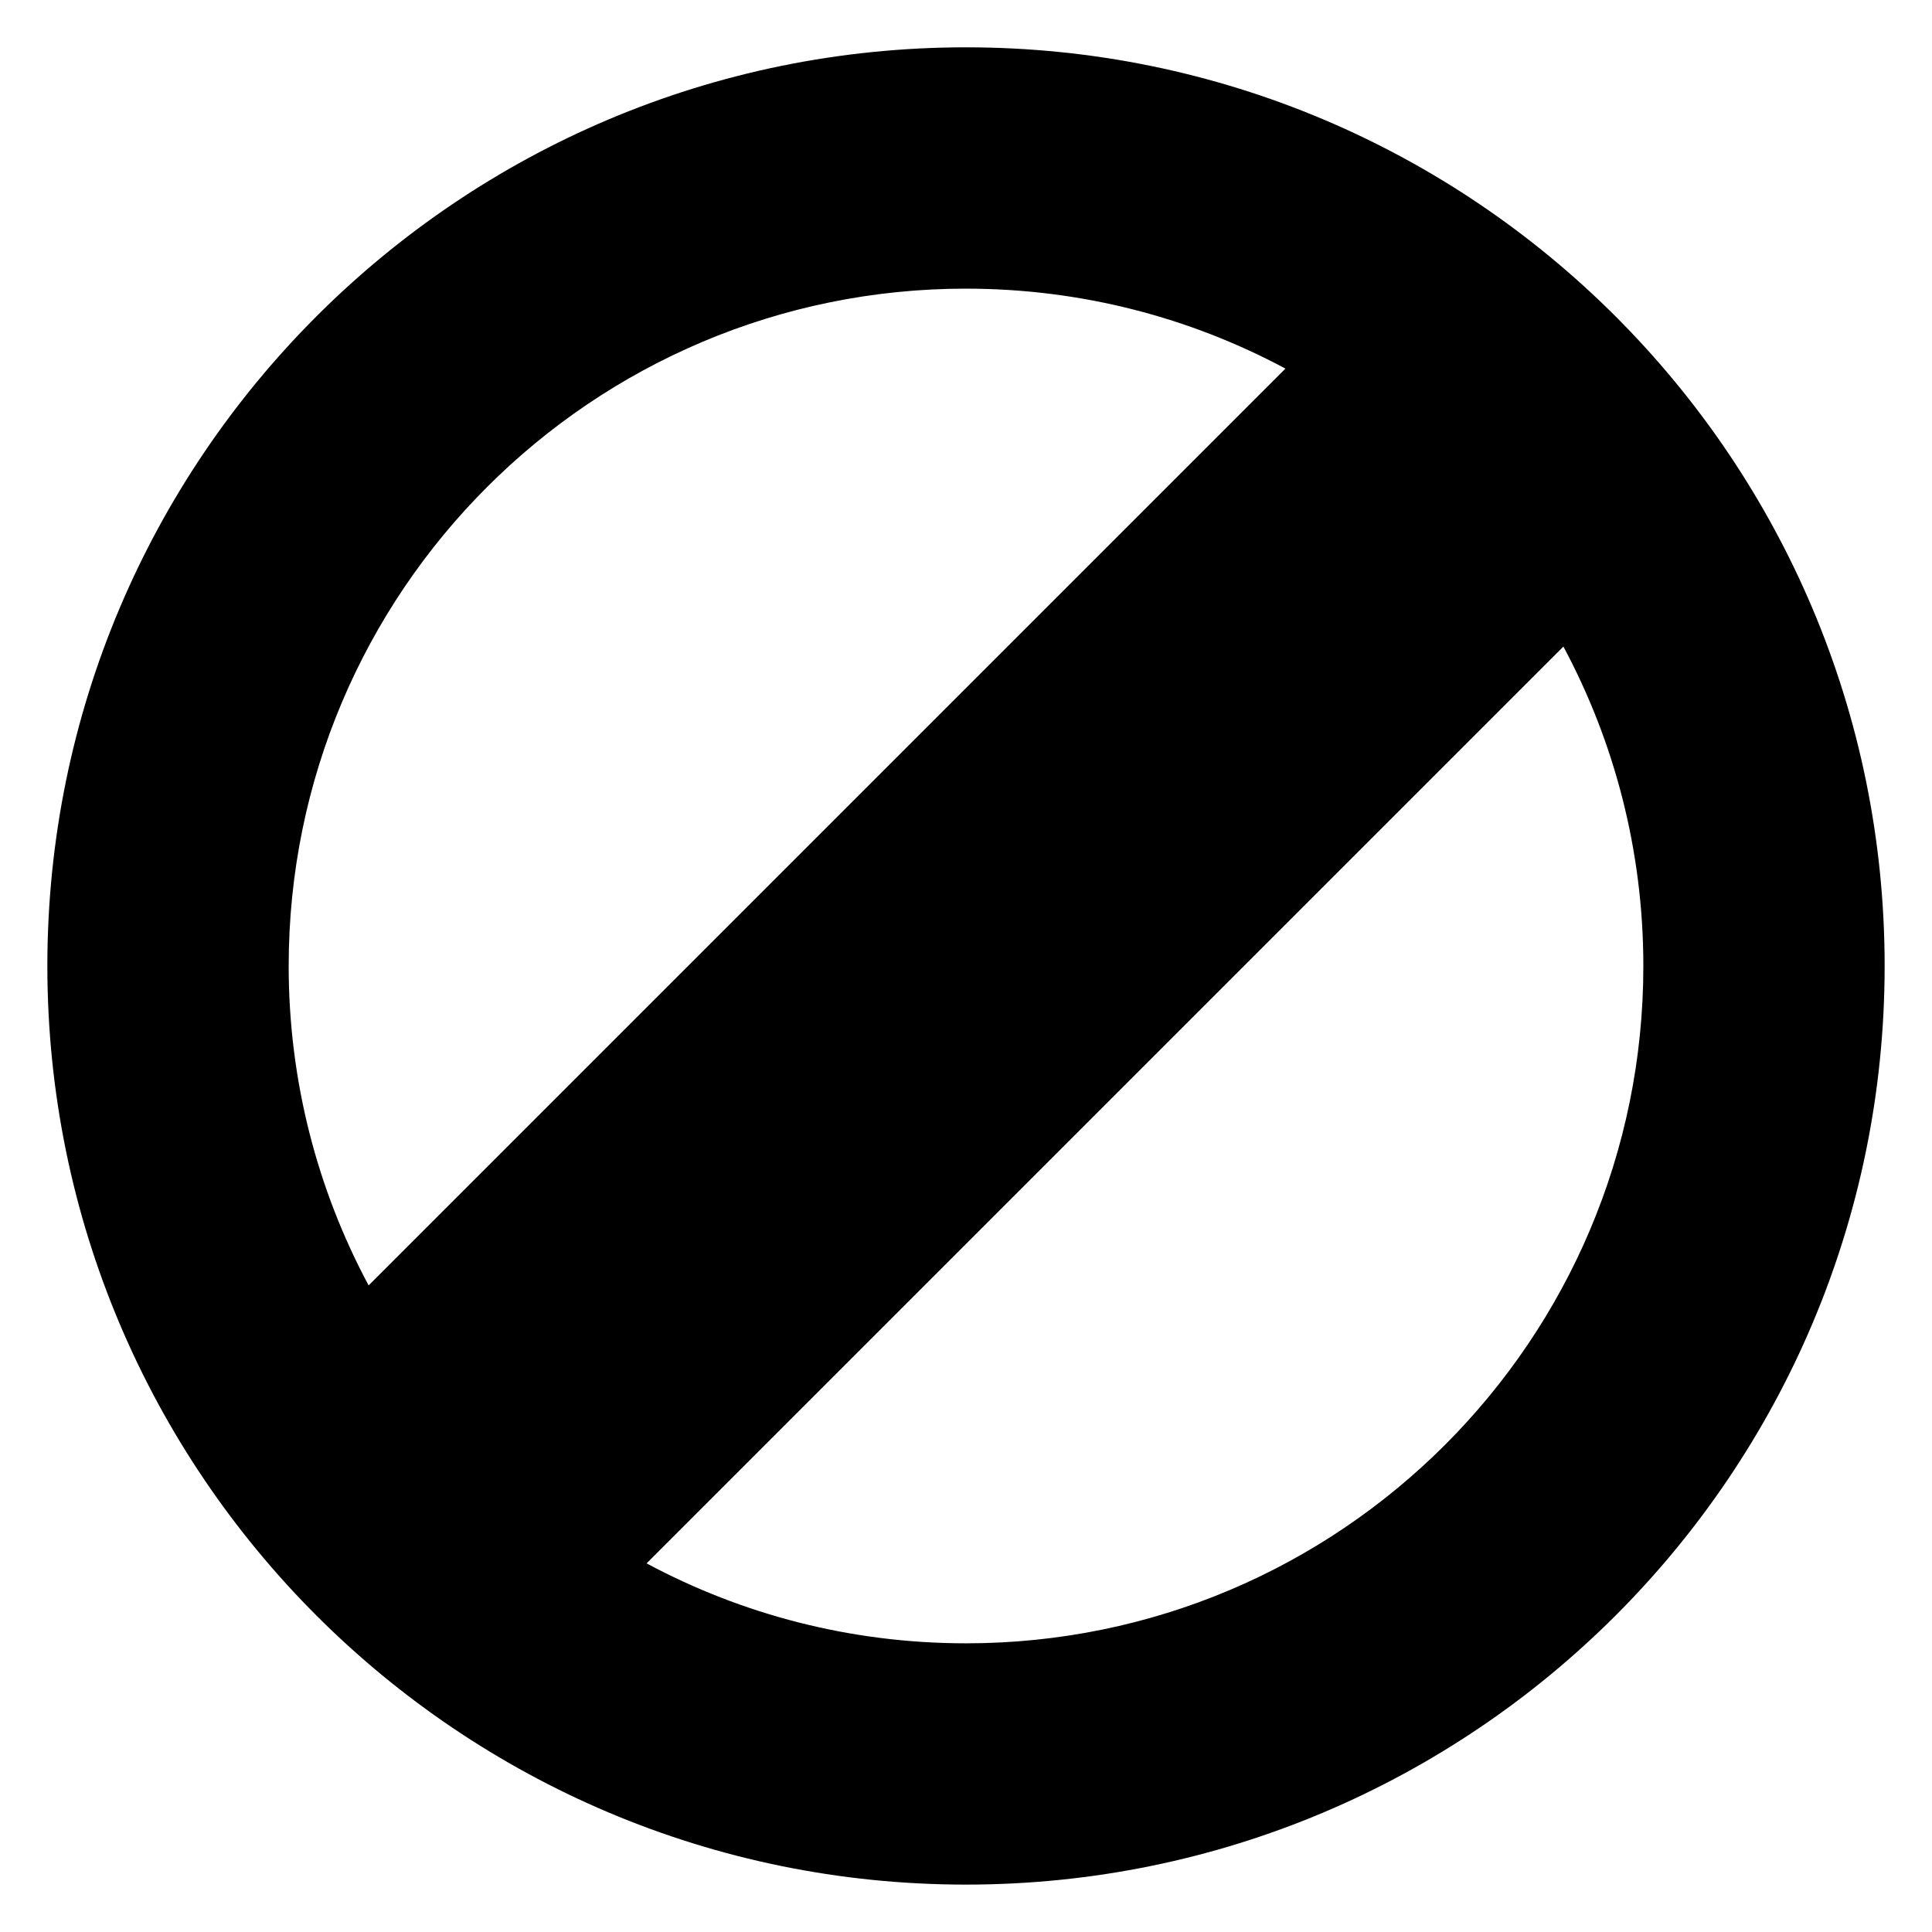
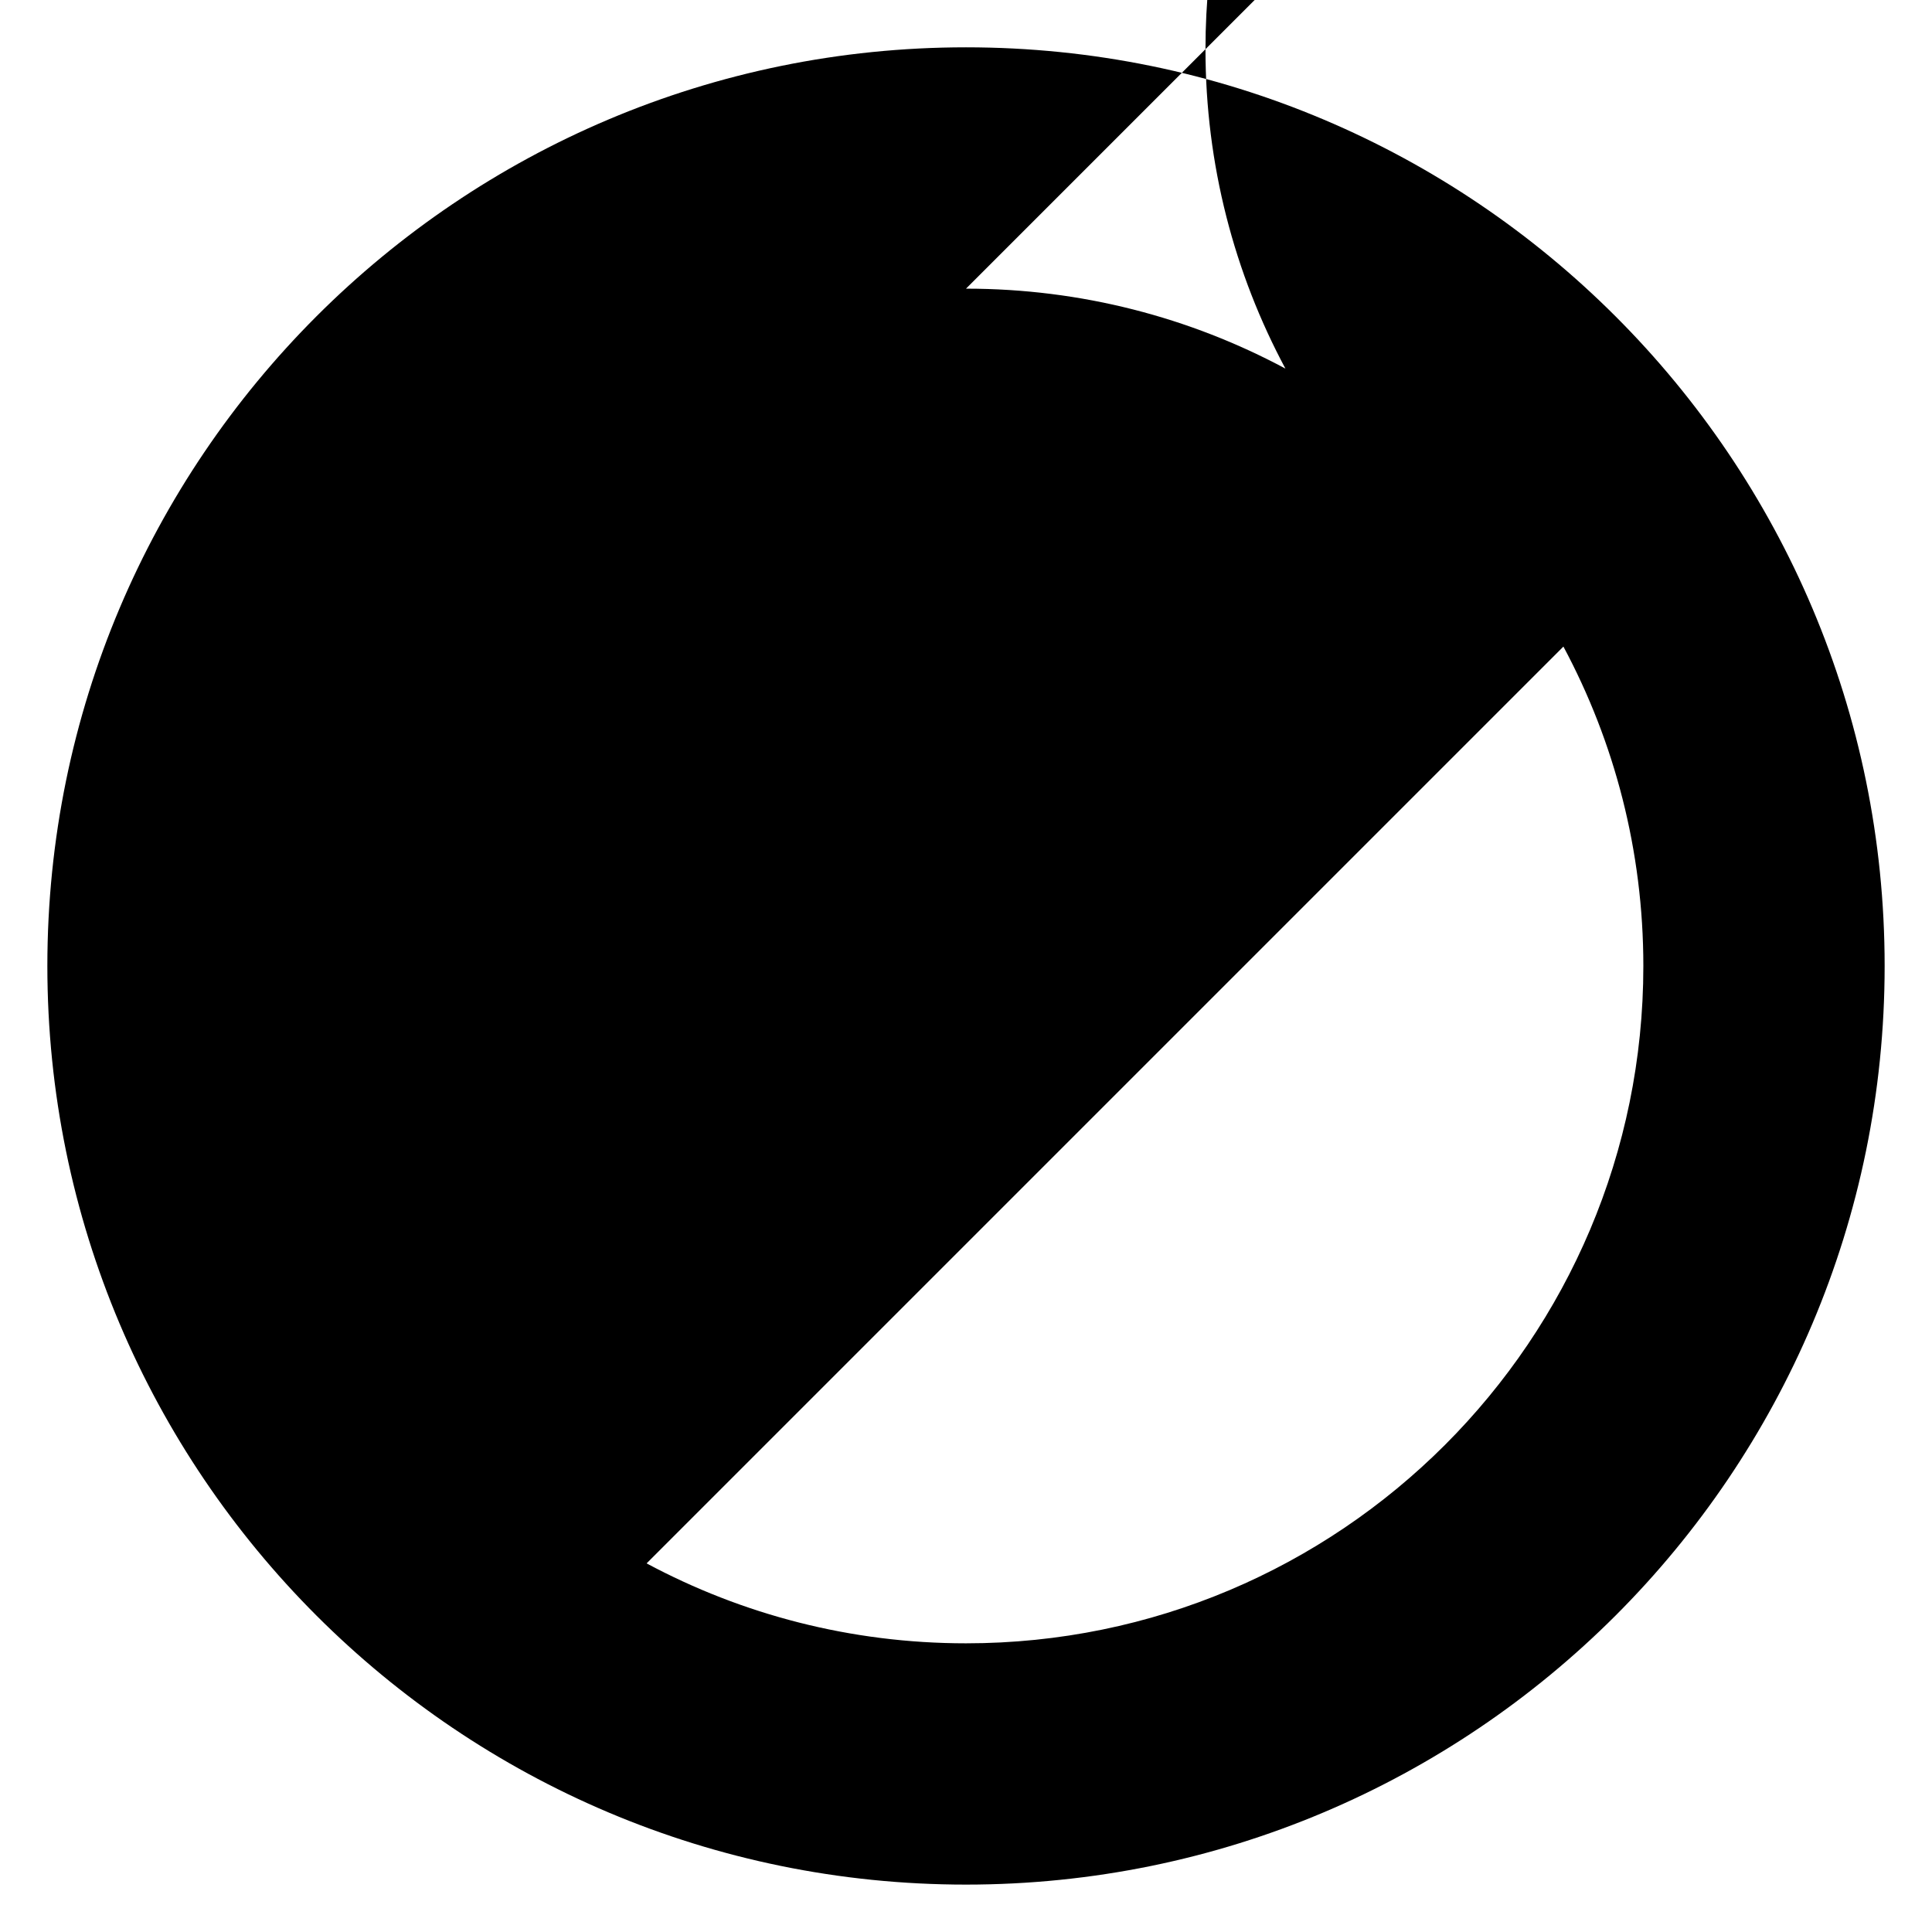
<svg xmlns="http://www.w3.org/2000/svg" fill="#000000" width="800px" height="800px" version="1.1" viewBox="144 144 512 512">
-   <path d="m400 156.54c134.46 0 243.45 109 243.45 243.45 0 134.46-109 243.45-243.45 243.45s-243.45-109-243.45-243.45c0-134.46 109-243.45 243.45-243.45zm0 63.957c30.609 0 59.43 7.676 84.648 21.184l-242.96 242.96c-13.508-25.219-21.184-54.035-21.184-84.648 0-99.129 80.367-179.5 179.5-179.5zm158.32 94.852c13.508 25.219 21.184 54.035 21.184 84.648 0 99.129-80.367 179.5-179.5 179.5-30.609 0-59.43-7.676-84.648-21.184z" fill-rule="evenodd" />
+   <path d="m400 156.54c134.46 0 243.45 109 243.45 243.45 0 134.46-109 243.45-243.45 243.45s-243.45-109-243.45-243.45c0-134.46 109-243.45 243.45-243.45zm0 63.957c30.609 0 59.43 7.676 84.648 21.184c-13.508-25.219-21.184-54.035-21.184-84.648 0-99.129 80.367-179.5 179.5-179.5zm158.32 94.852c13.508 25.219 21.184 54.035 21.184 84.648 0 99.129-80.367 179.5-179.5 179.5-30.609 0-59.43-7.676-84.648-21.184z" fill-rule="evenodd" />
</svg>